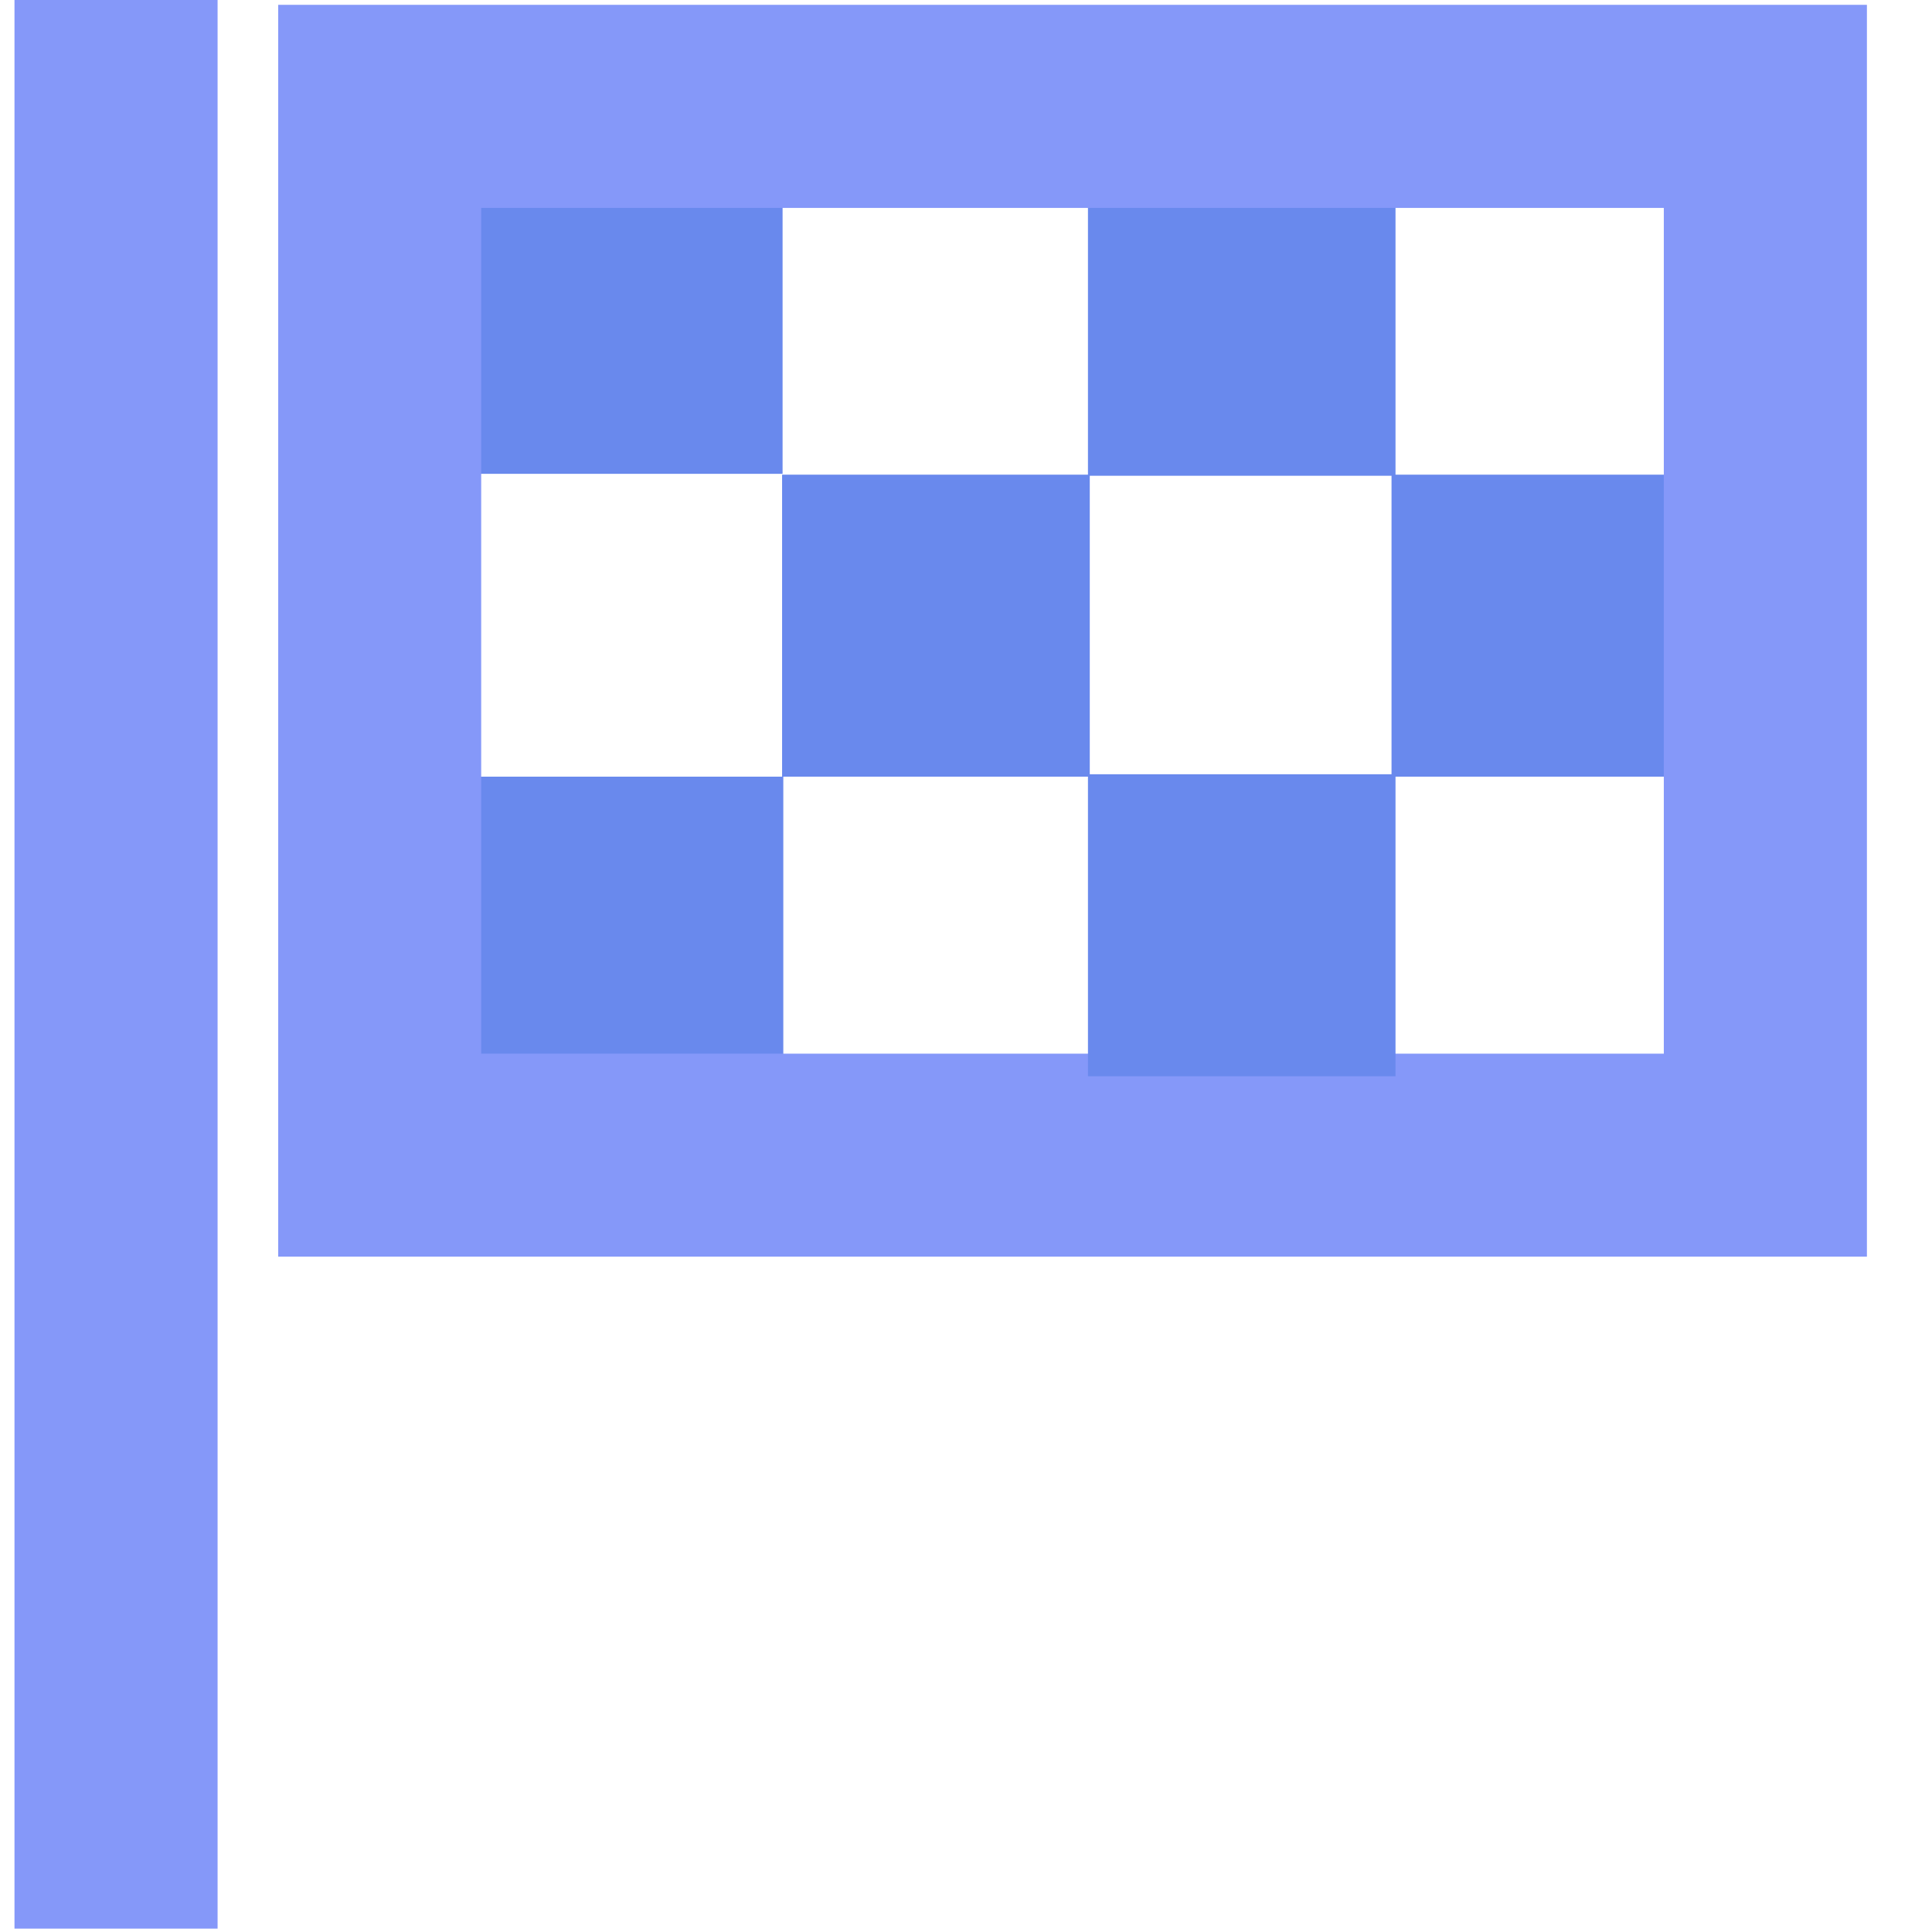
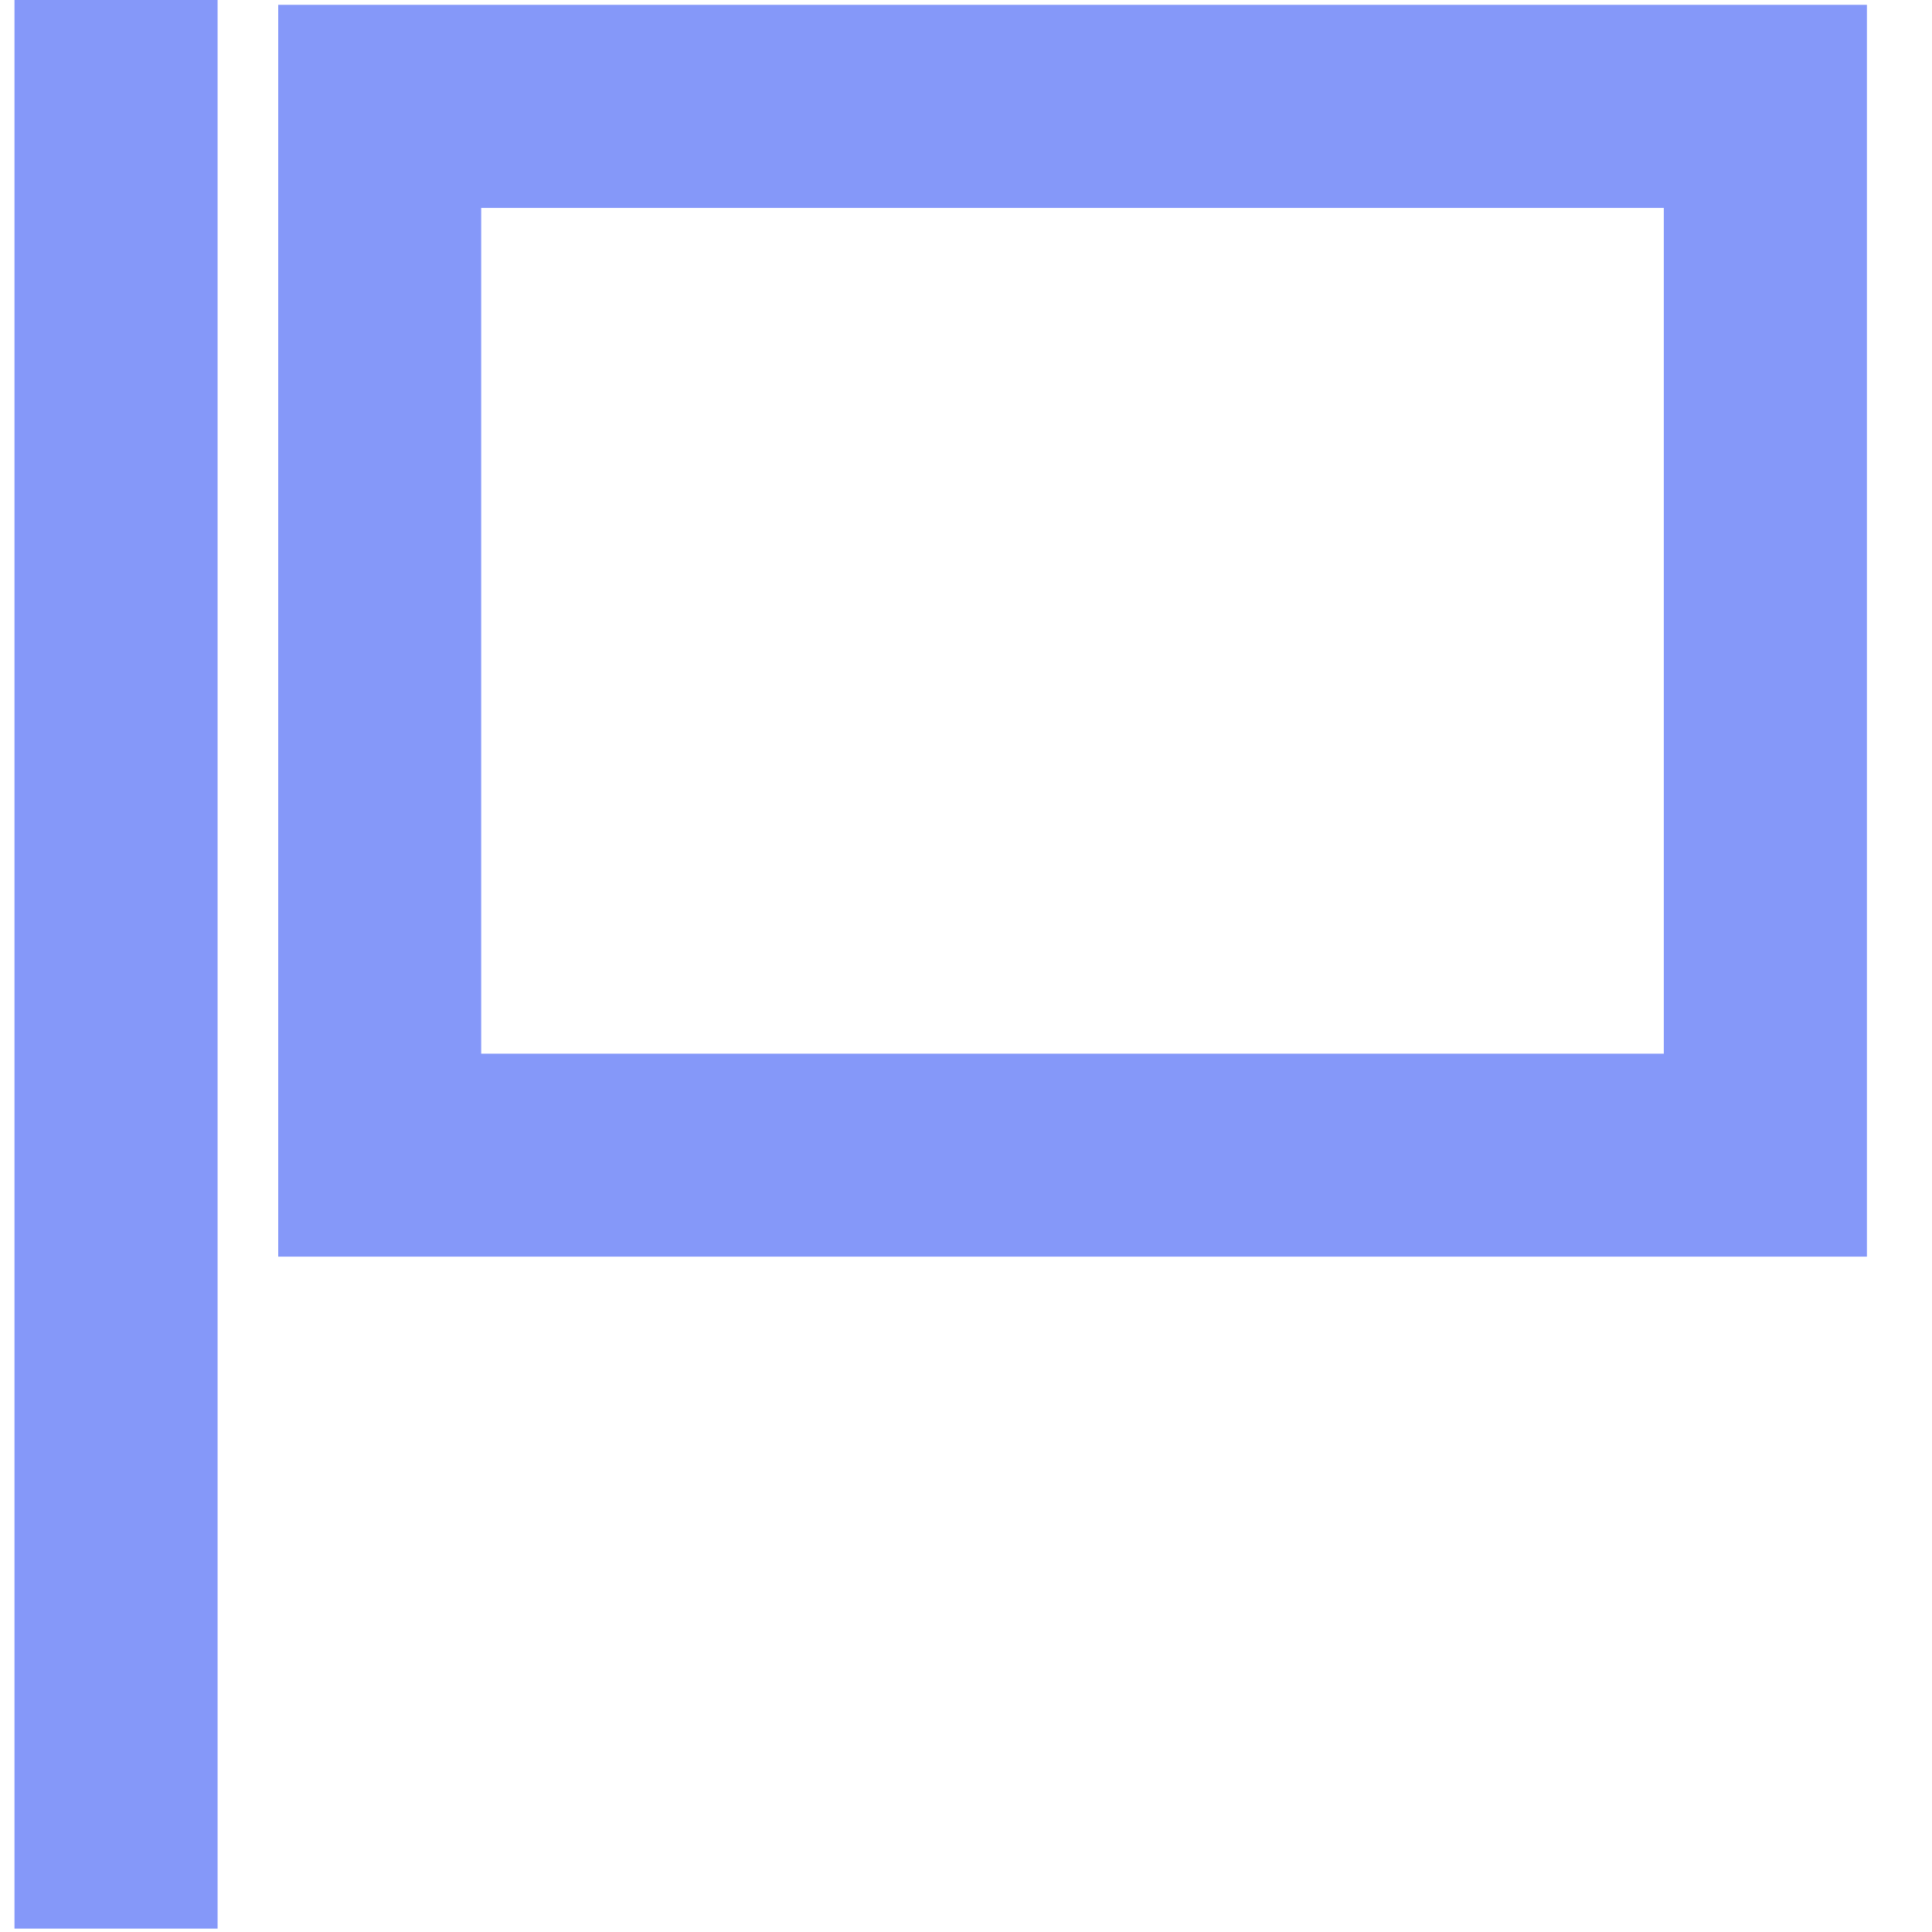
<svg xmlns="http://www.w3.org/2000/svg" t="1658300968548" class="icon" viewBox="0 0 1024 1024" version="1.1" p-id="1142" width="200" height="200">
  <defs>
    <style type="text/css">@font-face { font-family: feedback-iconfont; src: url("//at.alicdn.com/t/font_1031158_u69w8yhxdu.woff2?t=1630033759944") format("woff2"), url("//at.alicdn.com/t/font_1031158_u69w8yhxdu.woff?t=1630033759944") format("woff"), url("//at.alicdn.com/t/font_1031158_u69w8yhxdu.ttf?t=1630033759944") format("truetype"); }
</style>
  </defs>
-   <path d="M251.84 91.072h162.944v160.064H251.84zM414.528 251.584h163.072v160.064H414.528zM737.536 251.584h163.008v160.064h-163.008z" fill="#6989ED" p-id="1143" />
-   <path d="M576.64 92.096h163.008V252.16H576.64zM252.096 411.648h163.072v160.064H252.096z" fill="#6989ED" p-id="1144" />
  <path d="M989.504 666.048H147.456V2.56h842.048v663.488zM255.04 558.464h626.816V110.208H255.04v448.256zM7.68 0h107.648v1022.208H7.68z" fill="#8598F9" p-id="1145" />
-   <path d="M576.64 410.368h163.008v160.064H576.64z" fill="#6989ED" p-id="1146" />
</svg>